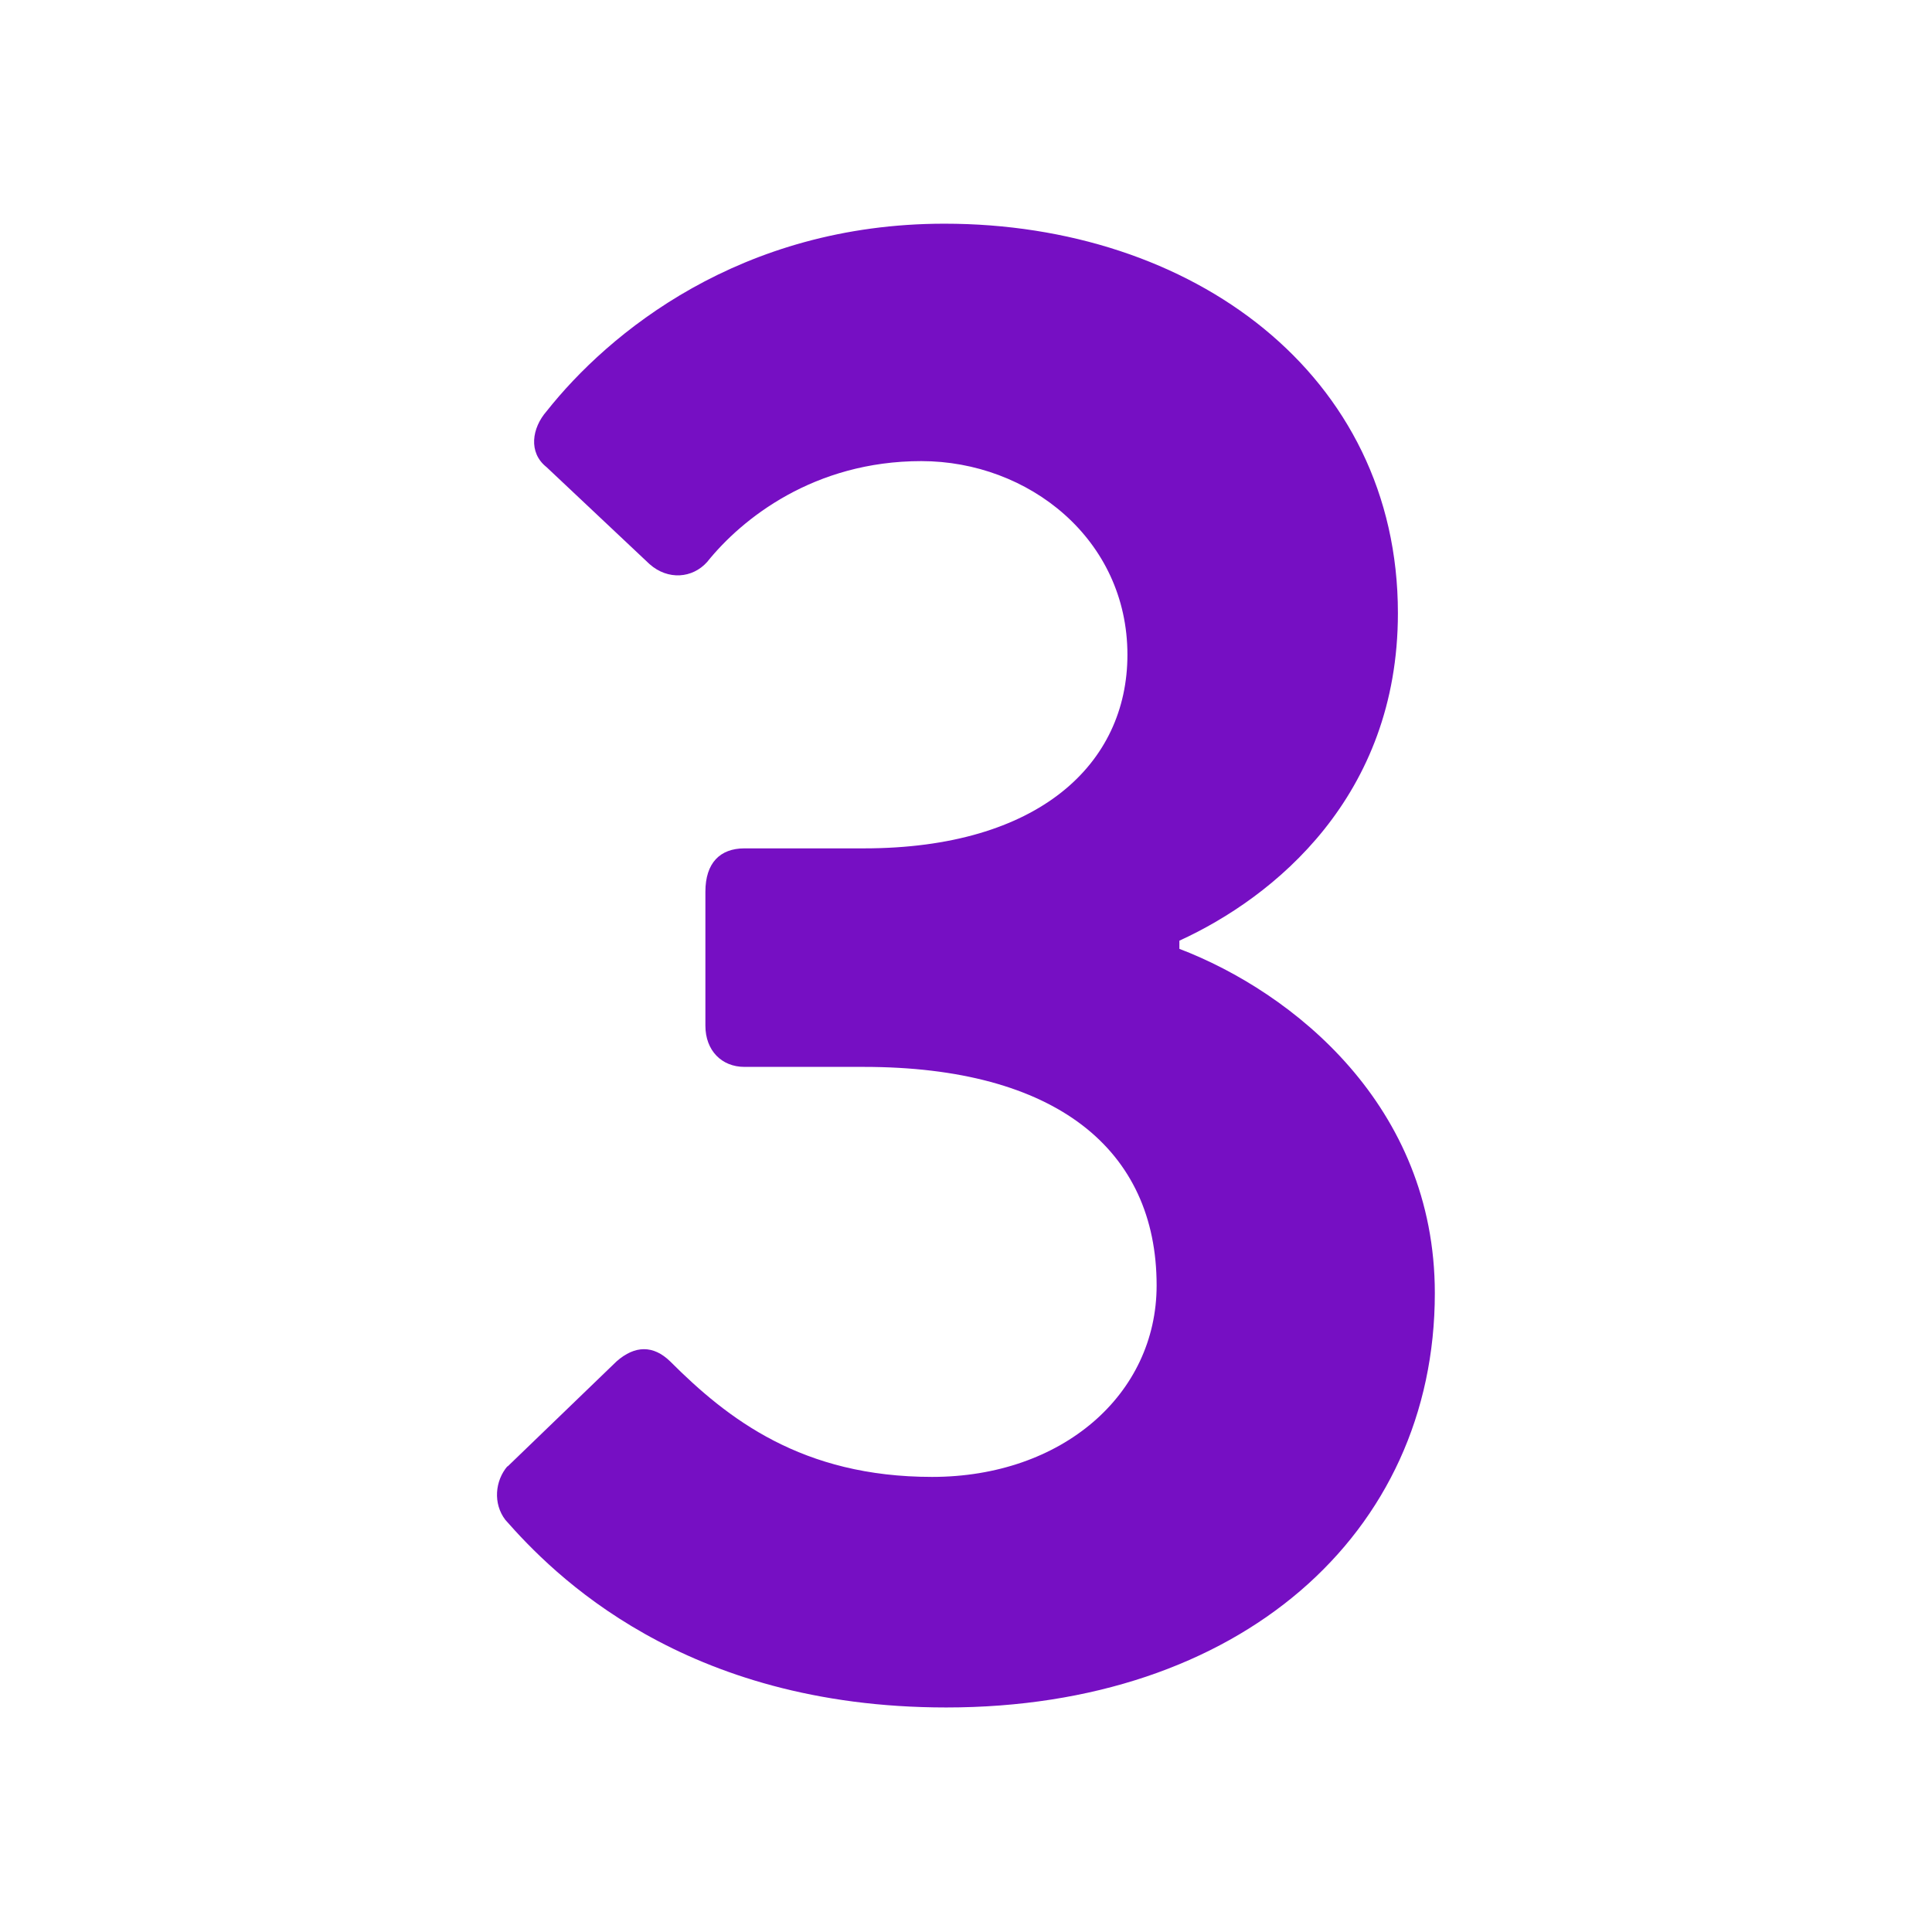
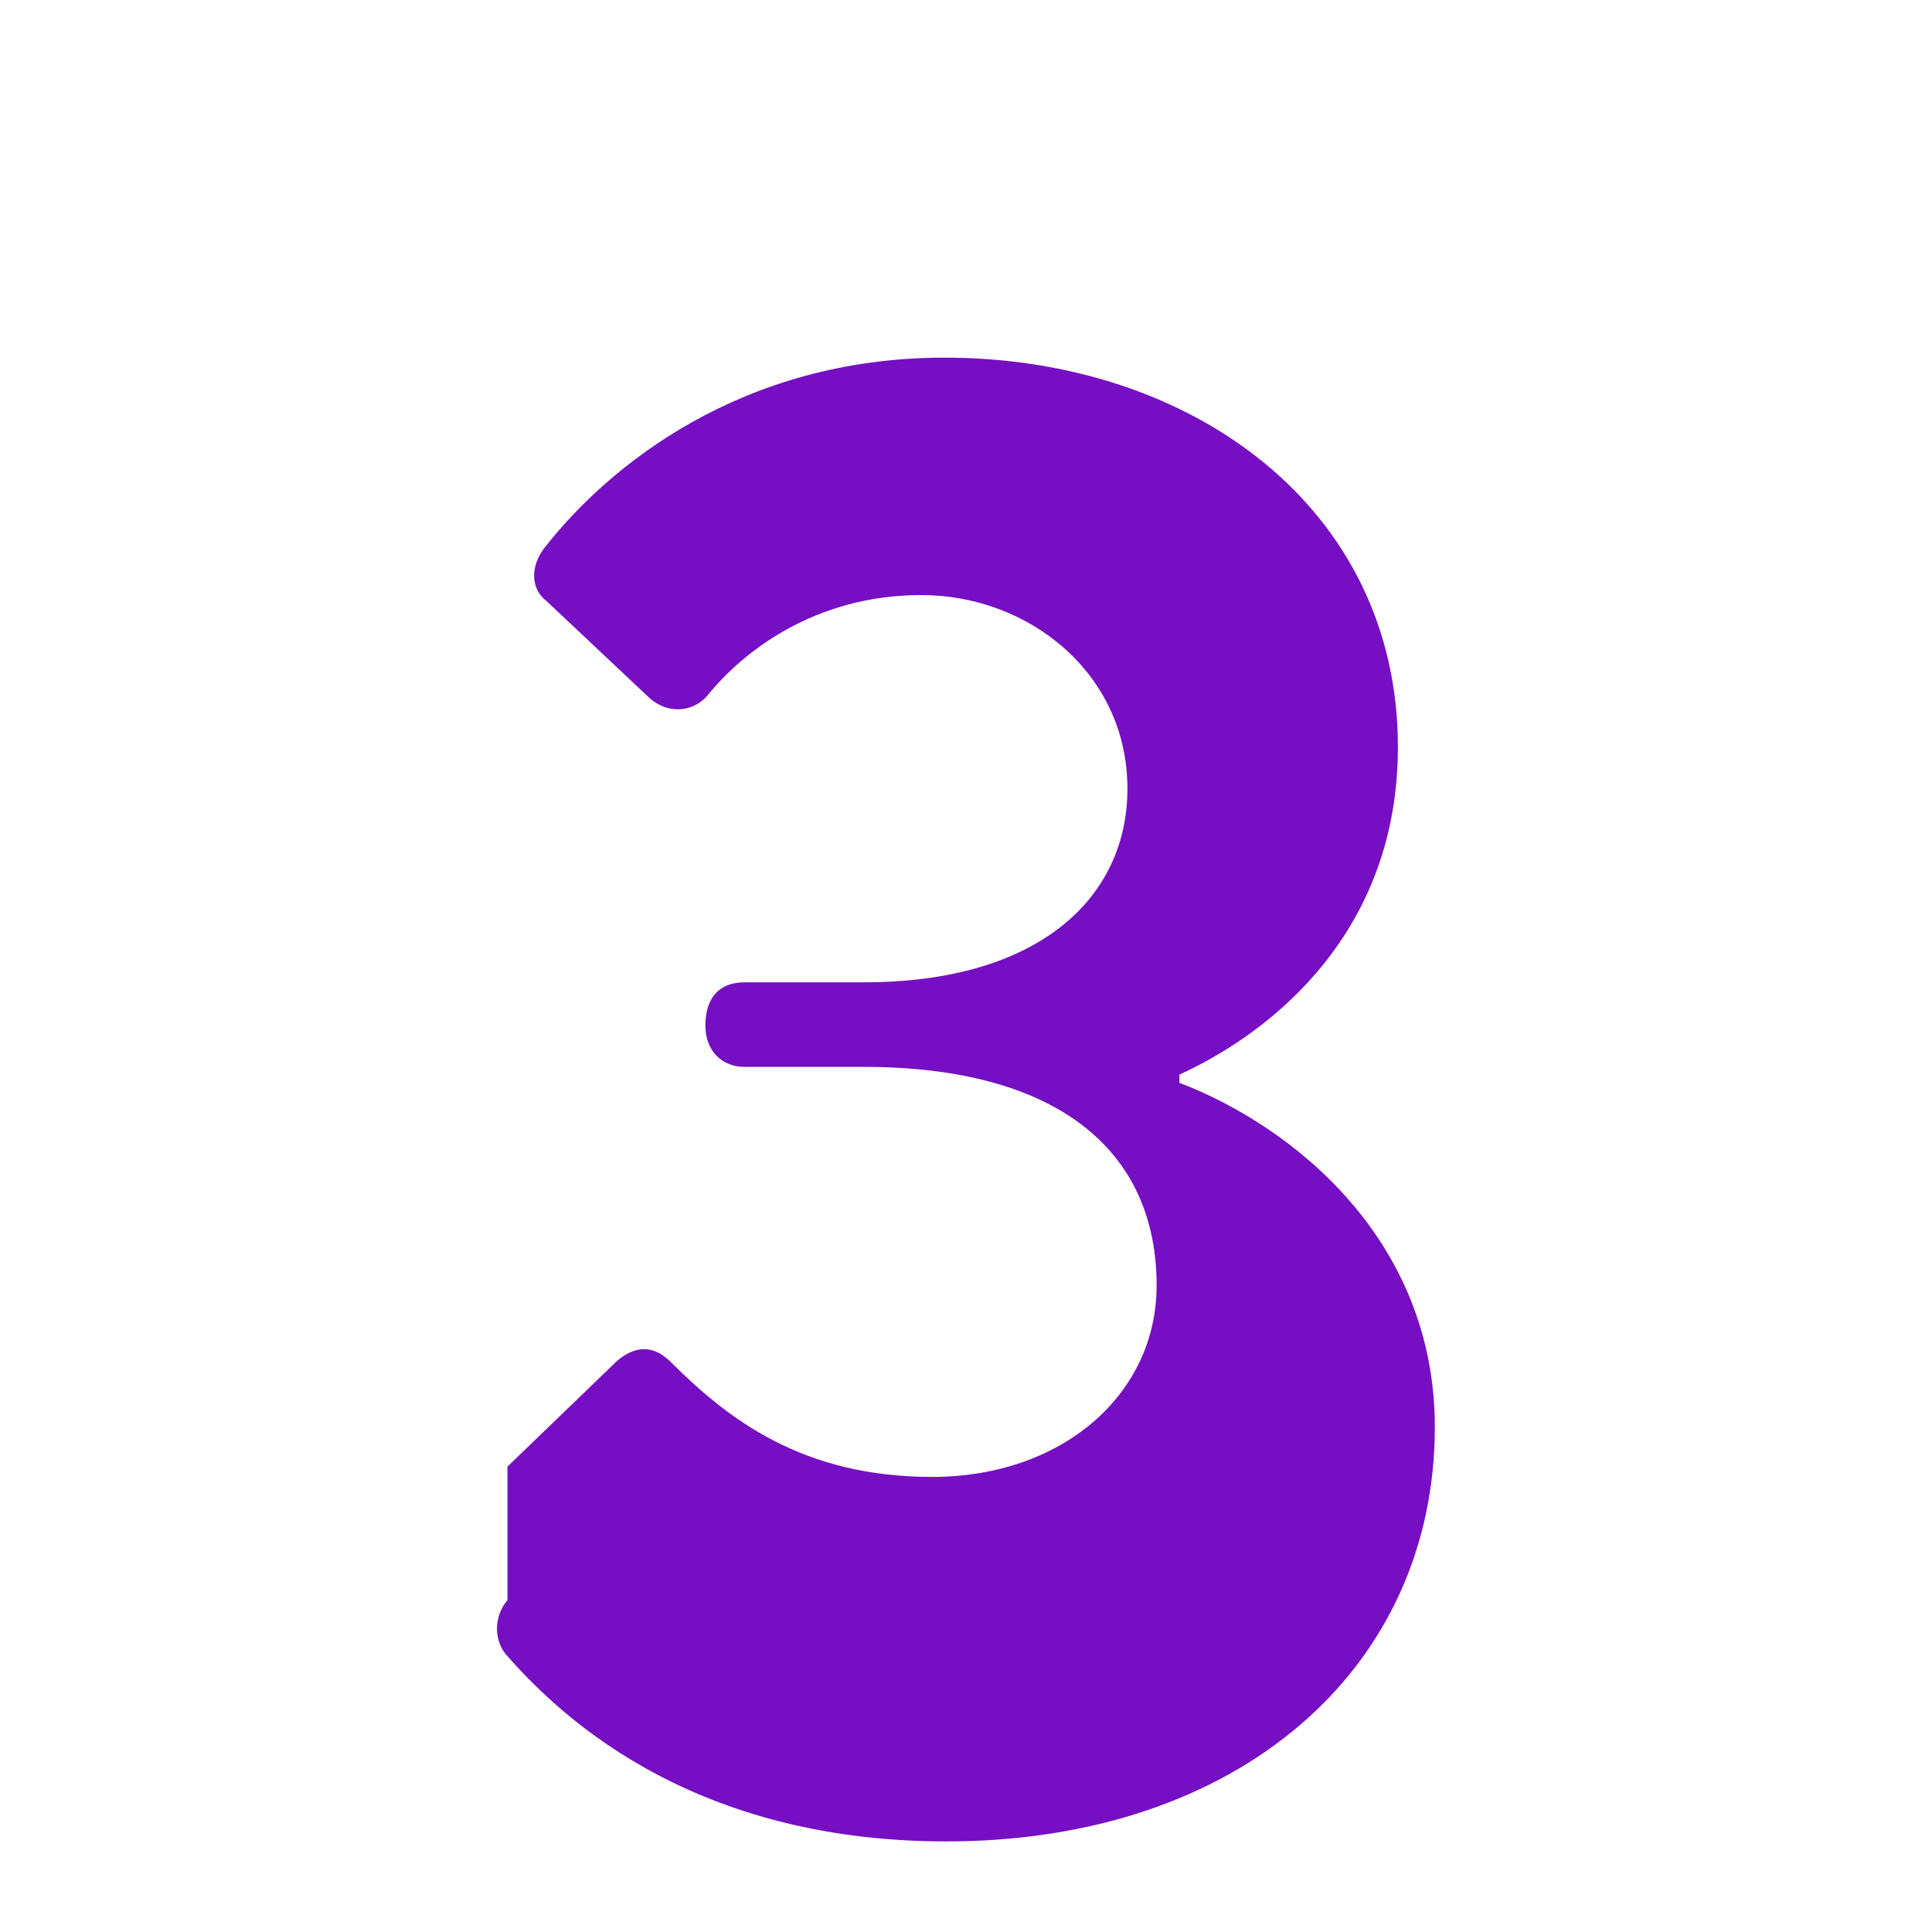
<svg xmlns="http://www.w3.org/2000/svg" id="Layer_1" data-name="Layer 1" viewBox="0 0 45 45">
  <defs>
    <style>
      .cls-1 {
        fill: #760fc3;
      }
    </style>
  </defs>
-   <path class="cls-1" d="m11.82,34.16l2.54-2.45c.43-.38.86-.38,1.25,0,1.34,1.34,3.07,2.69,6.1,2.69s5.23-1.92,5.23-4.46c0-3.17-2.35-5.09-6.82-5.09h-2.78c-.53,0-.91-.38-.91-.96v-3.12c0-.67.34-1.01.91-1.01h2.78c4.08,0,6.14-1.97,6.14-4.51,0-2.69-2.3-4.51-4.8-4.51s-4.18,1.34-4.99,2.35c-.34.38-.91.43-1.34.05l-2.4-2.26c-.43-.34-.34-.91,0-1.3,1.44-1.82,4.51-4.37,9.27-4.37,5.76,0,10.56,3.5,10.56,9.07,0,4.27-2.88,6.62-5.09,7.63v.19c2.64,1.01,5.95,3.65,5.95,8.02,0,5.62-4.56,9.65-11.38,9.65-6.14,0-9.17-3.12-10.27-4.37-.29-.38-.24-.91.05-1.25Z" />
+   <path class="cls-1" d="m11.82,34.16l2.54-2.45c.43-.38.86-.38,1.25,0,1.34,1.34,3.07,2.69,6.1,2.69s5.23-1.92,5.23-4.46c0-3.17-2.35-5.09-6.82-5.09h-2.78c-.53,0-.91-.38-.91-.96c0-.67.34-1.01.91-1.01h2.78c4.08,0,6.14-1.97,6.14-4.51,0-2.69-2.3-4.51-4.8-4.51s-4.18,1.34-4.99,2.35c-.34.38-.91.43-1.34.05l-2.4-2.26c-.43-.34-.34-.91,0-1.3,1.44-1.82,4.51-4.37,9.27-4.37,5.76,0,10.56,3.5,10.56,9.07,0,4.27-2.88,6.62-5.09,7.63v.19c2.64,1.01,5.95,3.65,5.95,8.02,0,5.62-4.56,9.65-11.38,9.65-6.14,0-9.17-3.12-10.27-4.37-.29-.38-.24-.91.05-1.25Z" />
</svg>